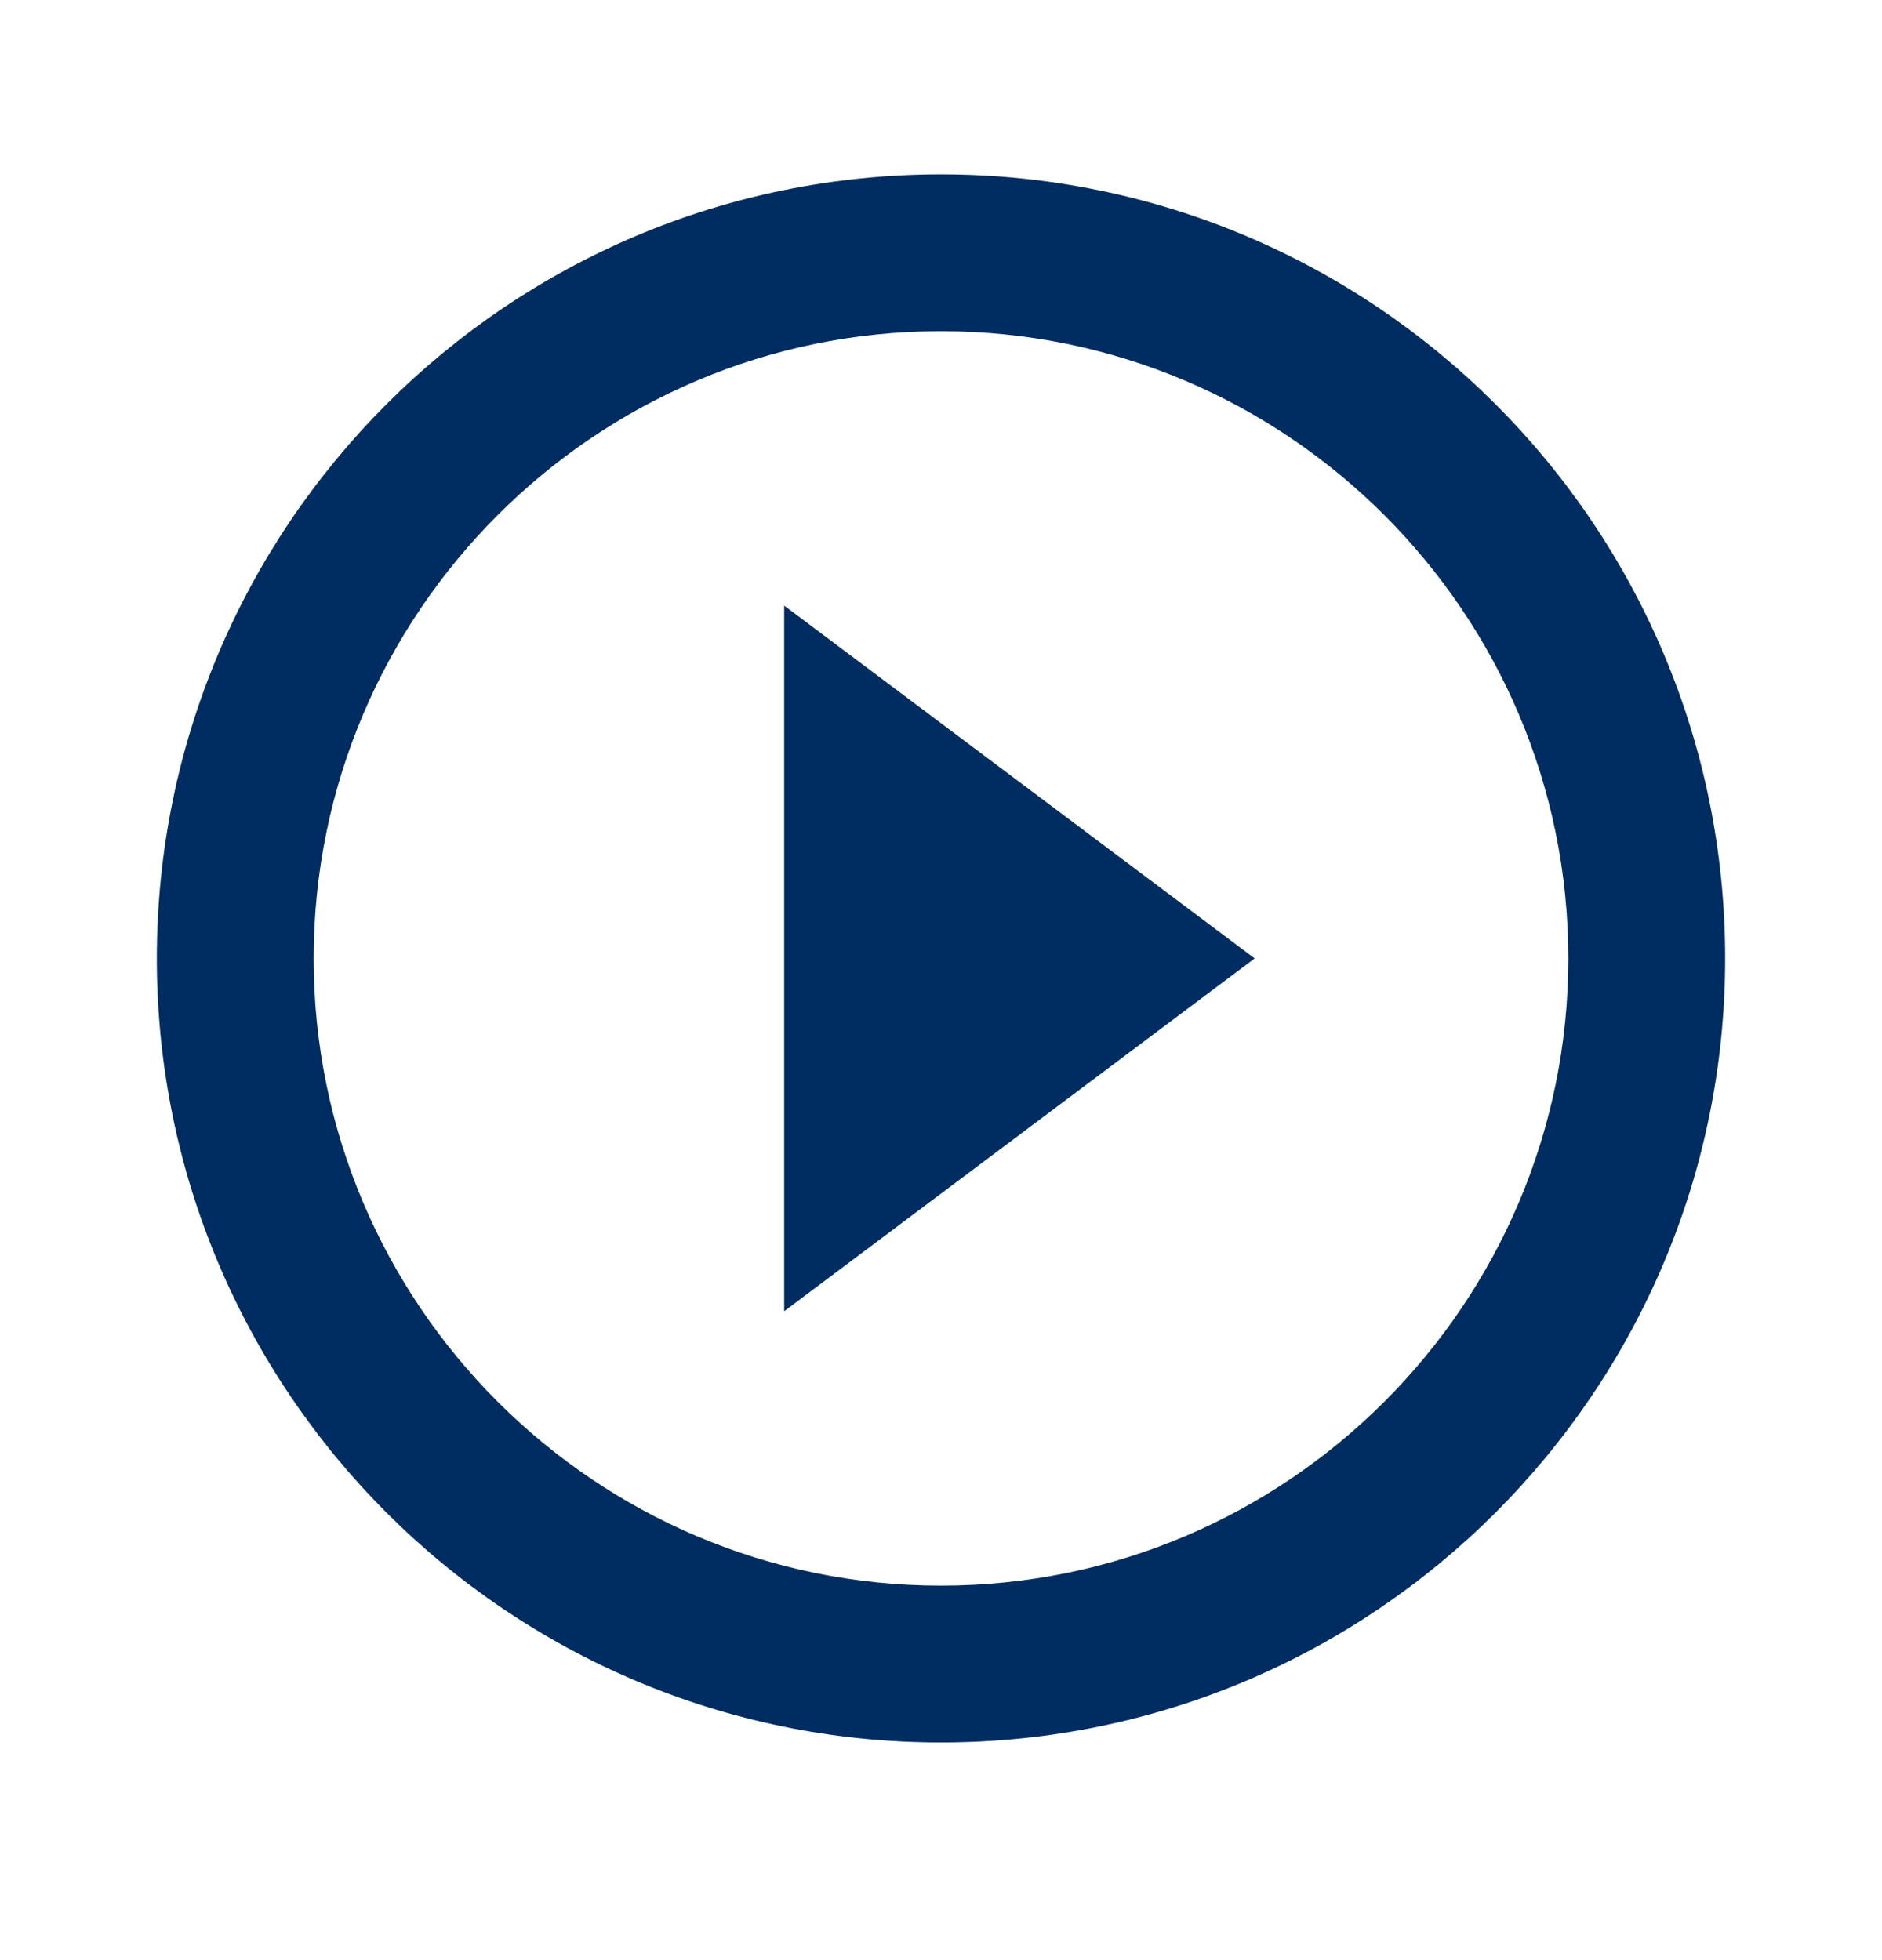
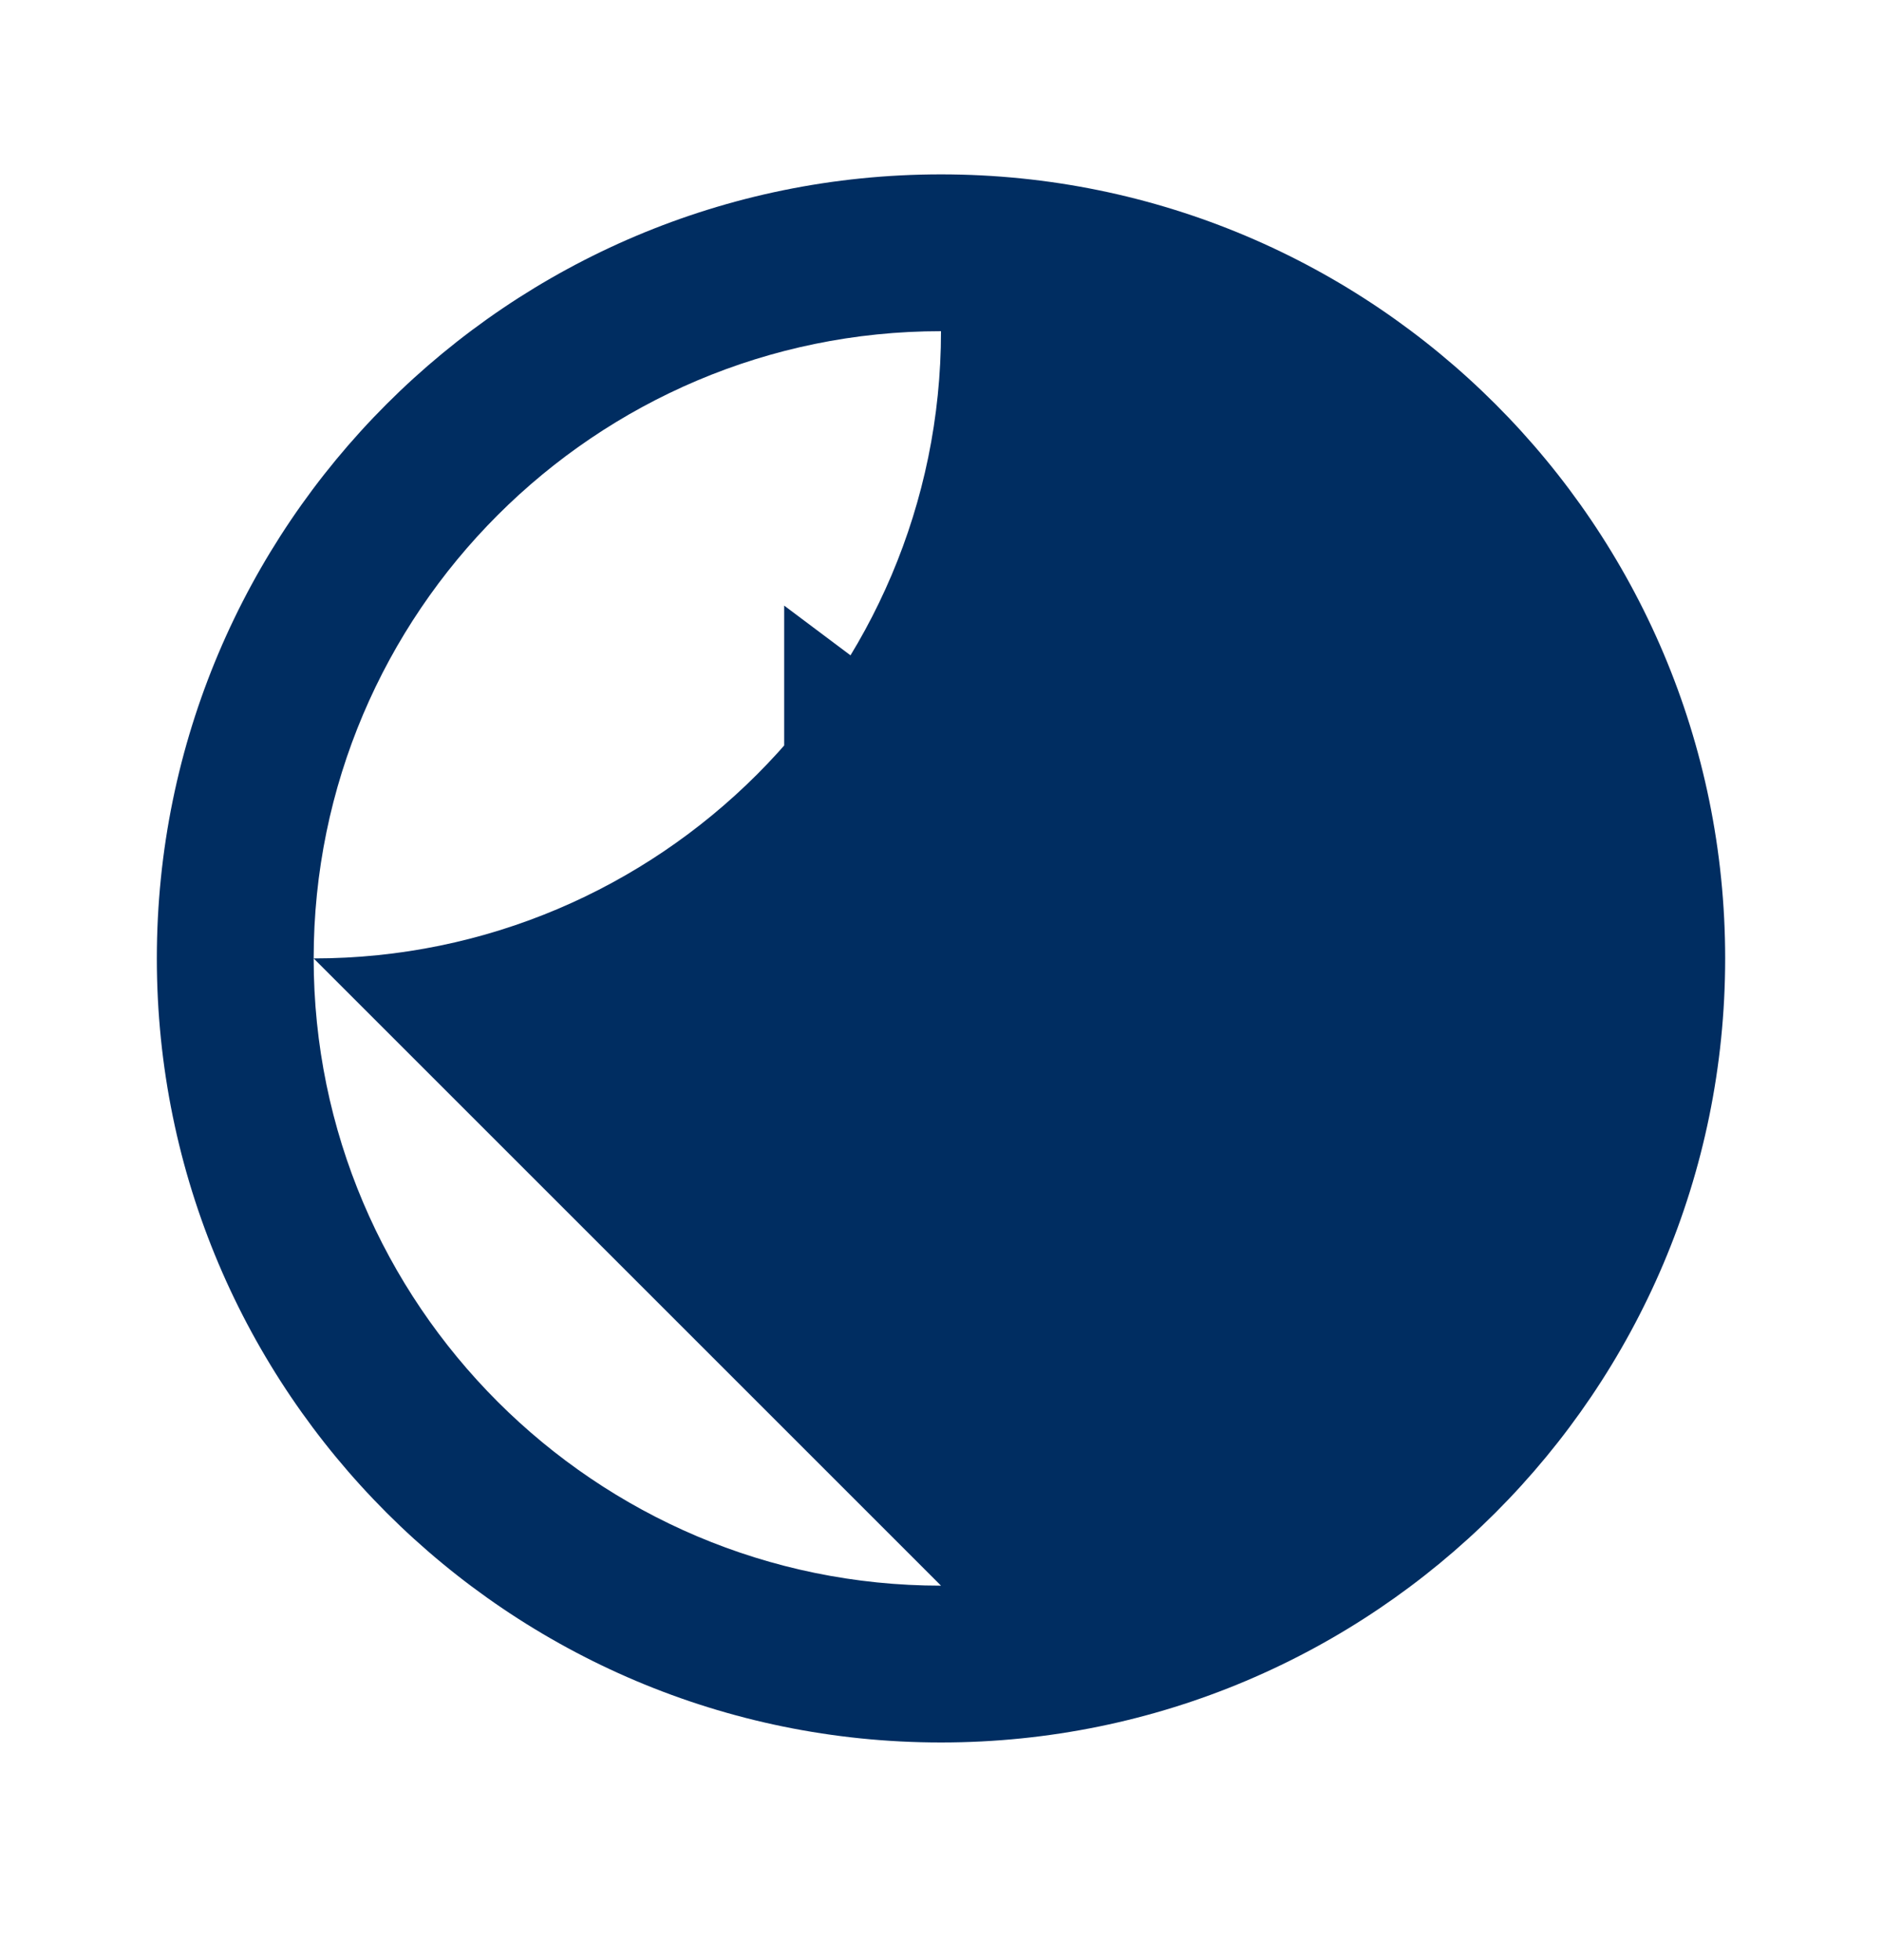
<svg xmlns="http://www.w3.org/2000/svg" fill="none" height="25" viewBox="0 0 24 25" width="24">
-   <path d="m10 16.724 6-4.5-6-4.5zm2-14.5c-5.52 0-10 4.48-10 10 0 5.52 4.48 10 10 10s10-4.48 10-10c0-5.52-4.48-10-10-10zm0 18c-4.41 0-8-3.59-8-8 0-4.41 3.59-8 8-8s8 3.59 8 8c0 4.41-3.59 8-8 8z" fill="#002d61" />
+   <path d="m10 16.724 6-4.5-6-4.5zm2-14.5c-5.52 0-10 4.48-10 10 0 5.52 4.48 10 10 10s10-4.48 10-10c0-5.52-4.48-10-10-10zm0 18c-4.41 0-8-3.59-8-8 0-4.41 3.59-8 8-8c0 4.41-3.59 8-8 8z" fill="#002d61" />
</svg>